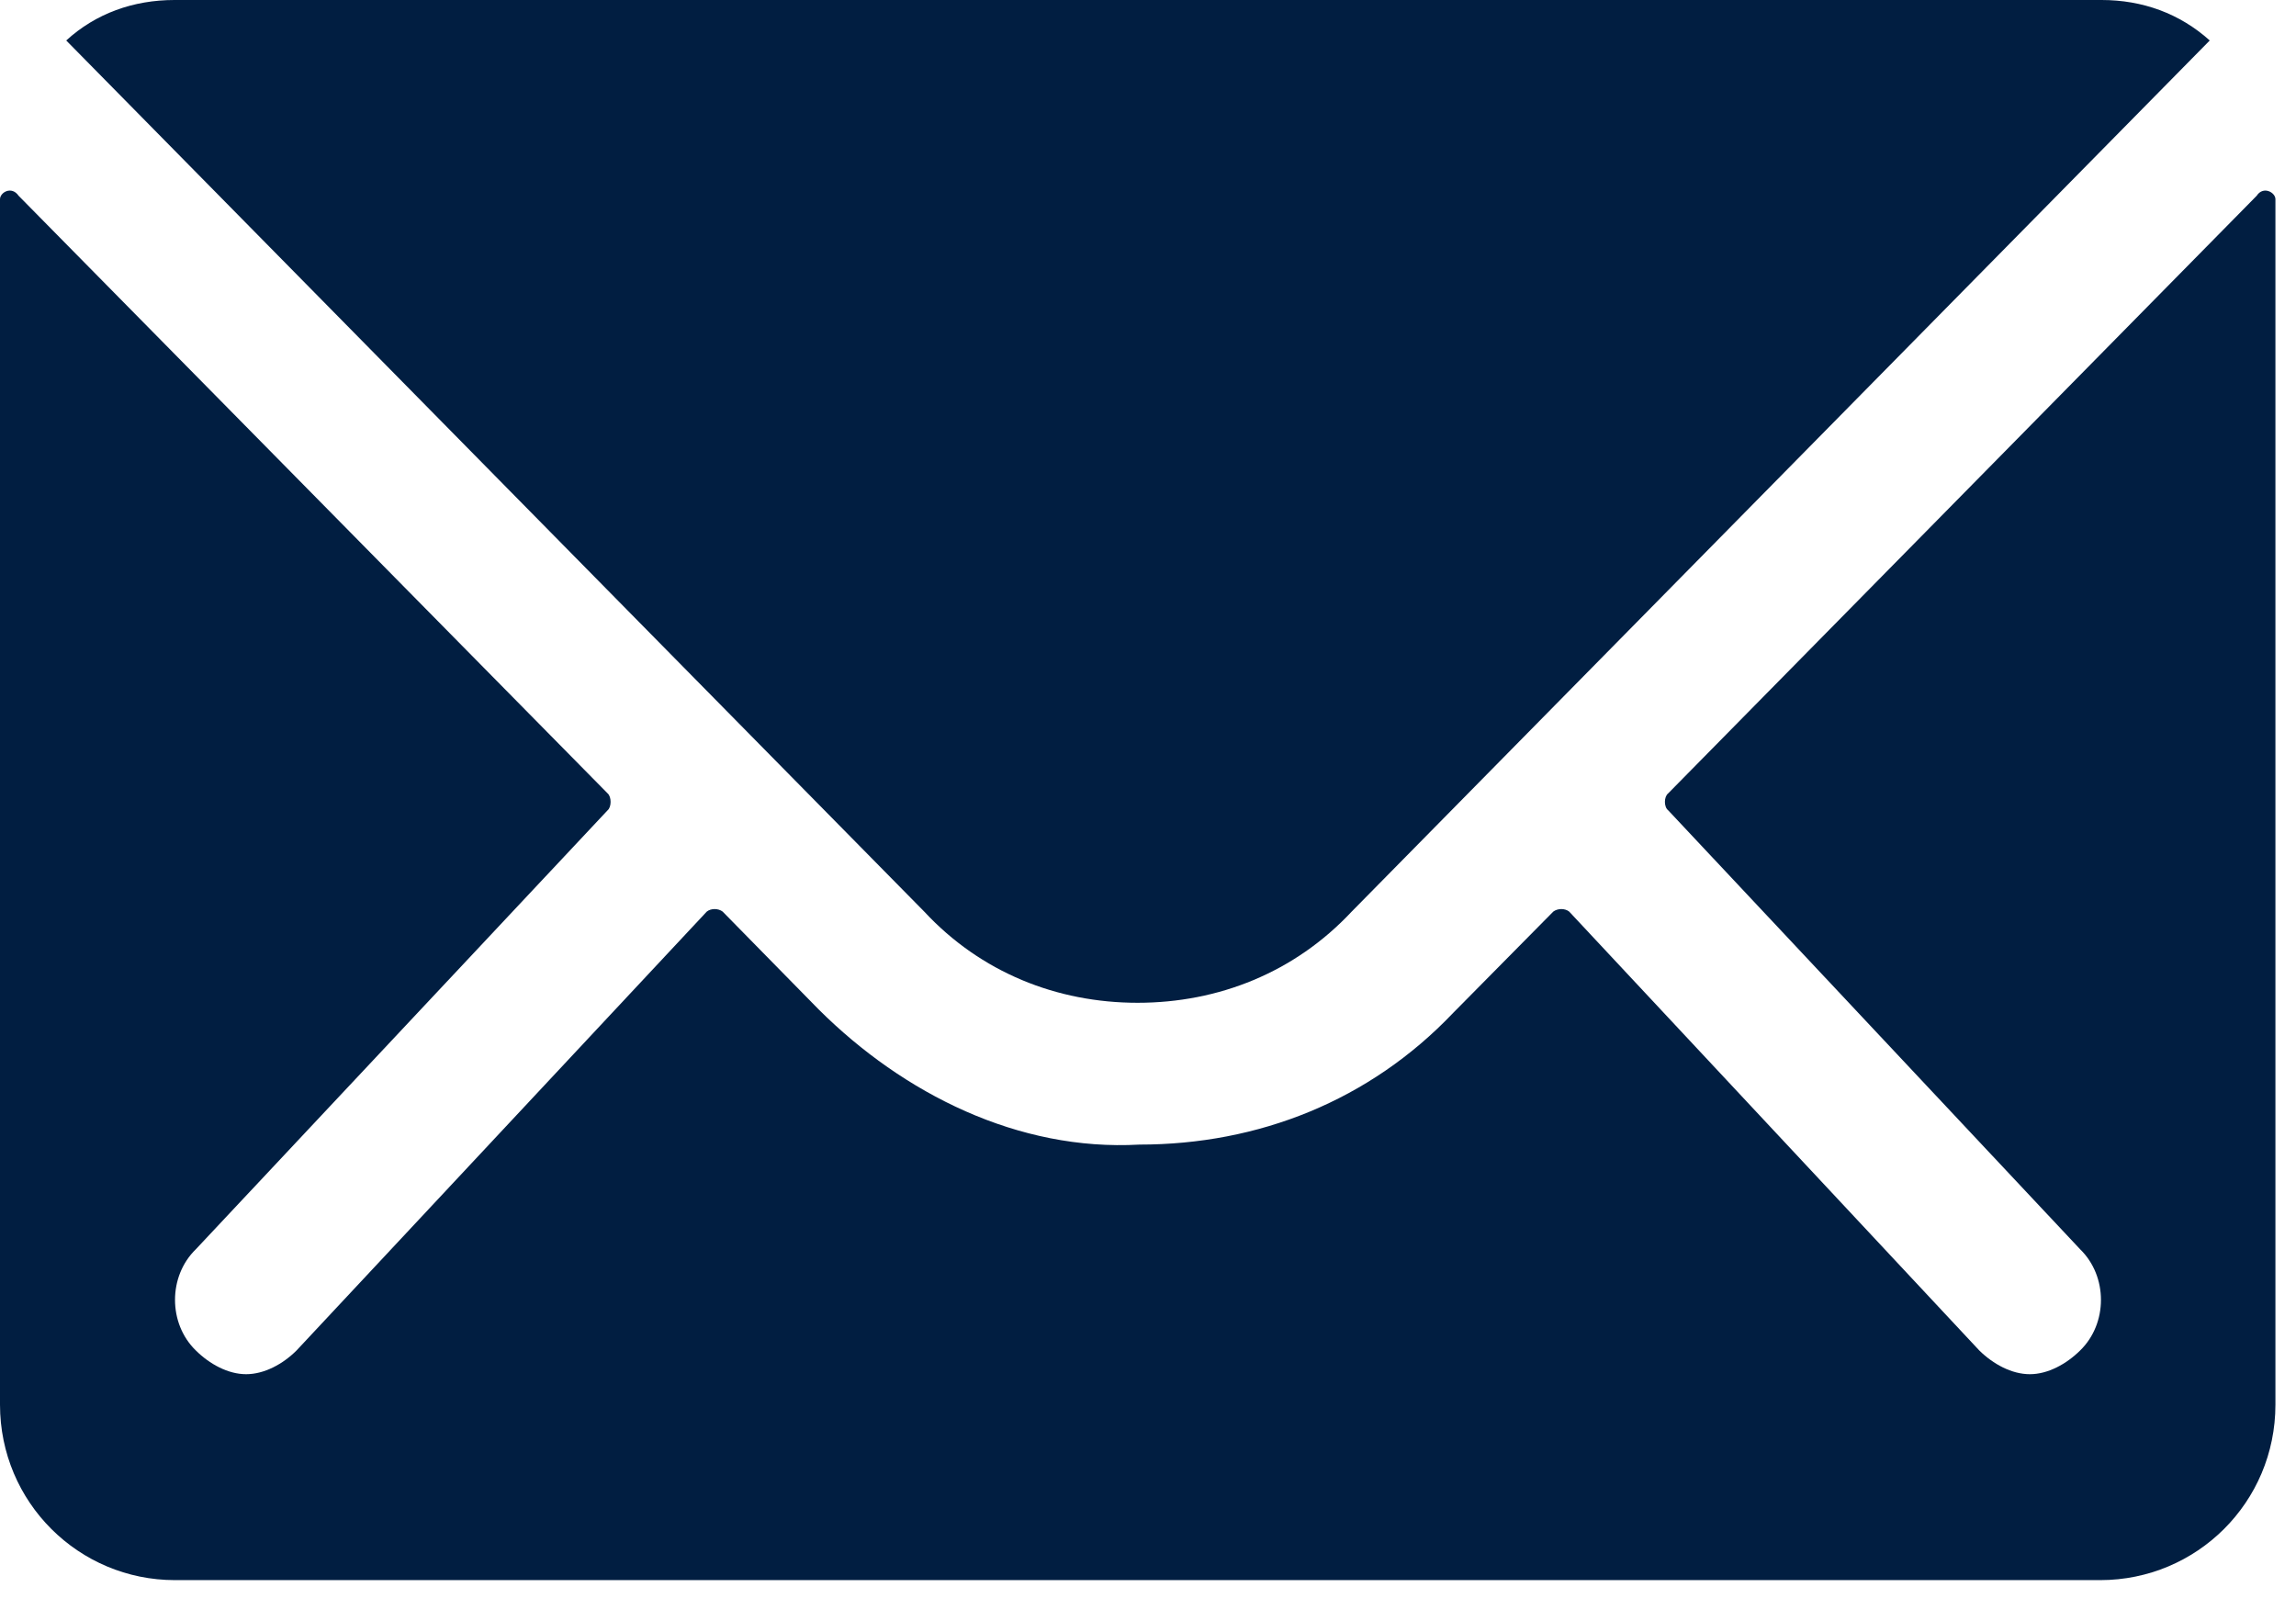
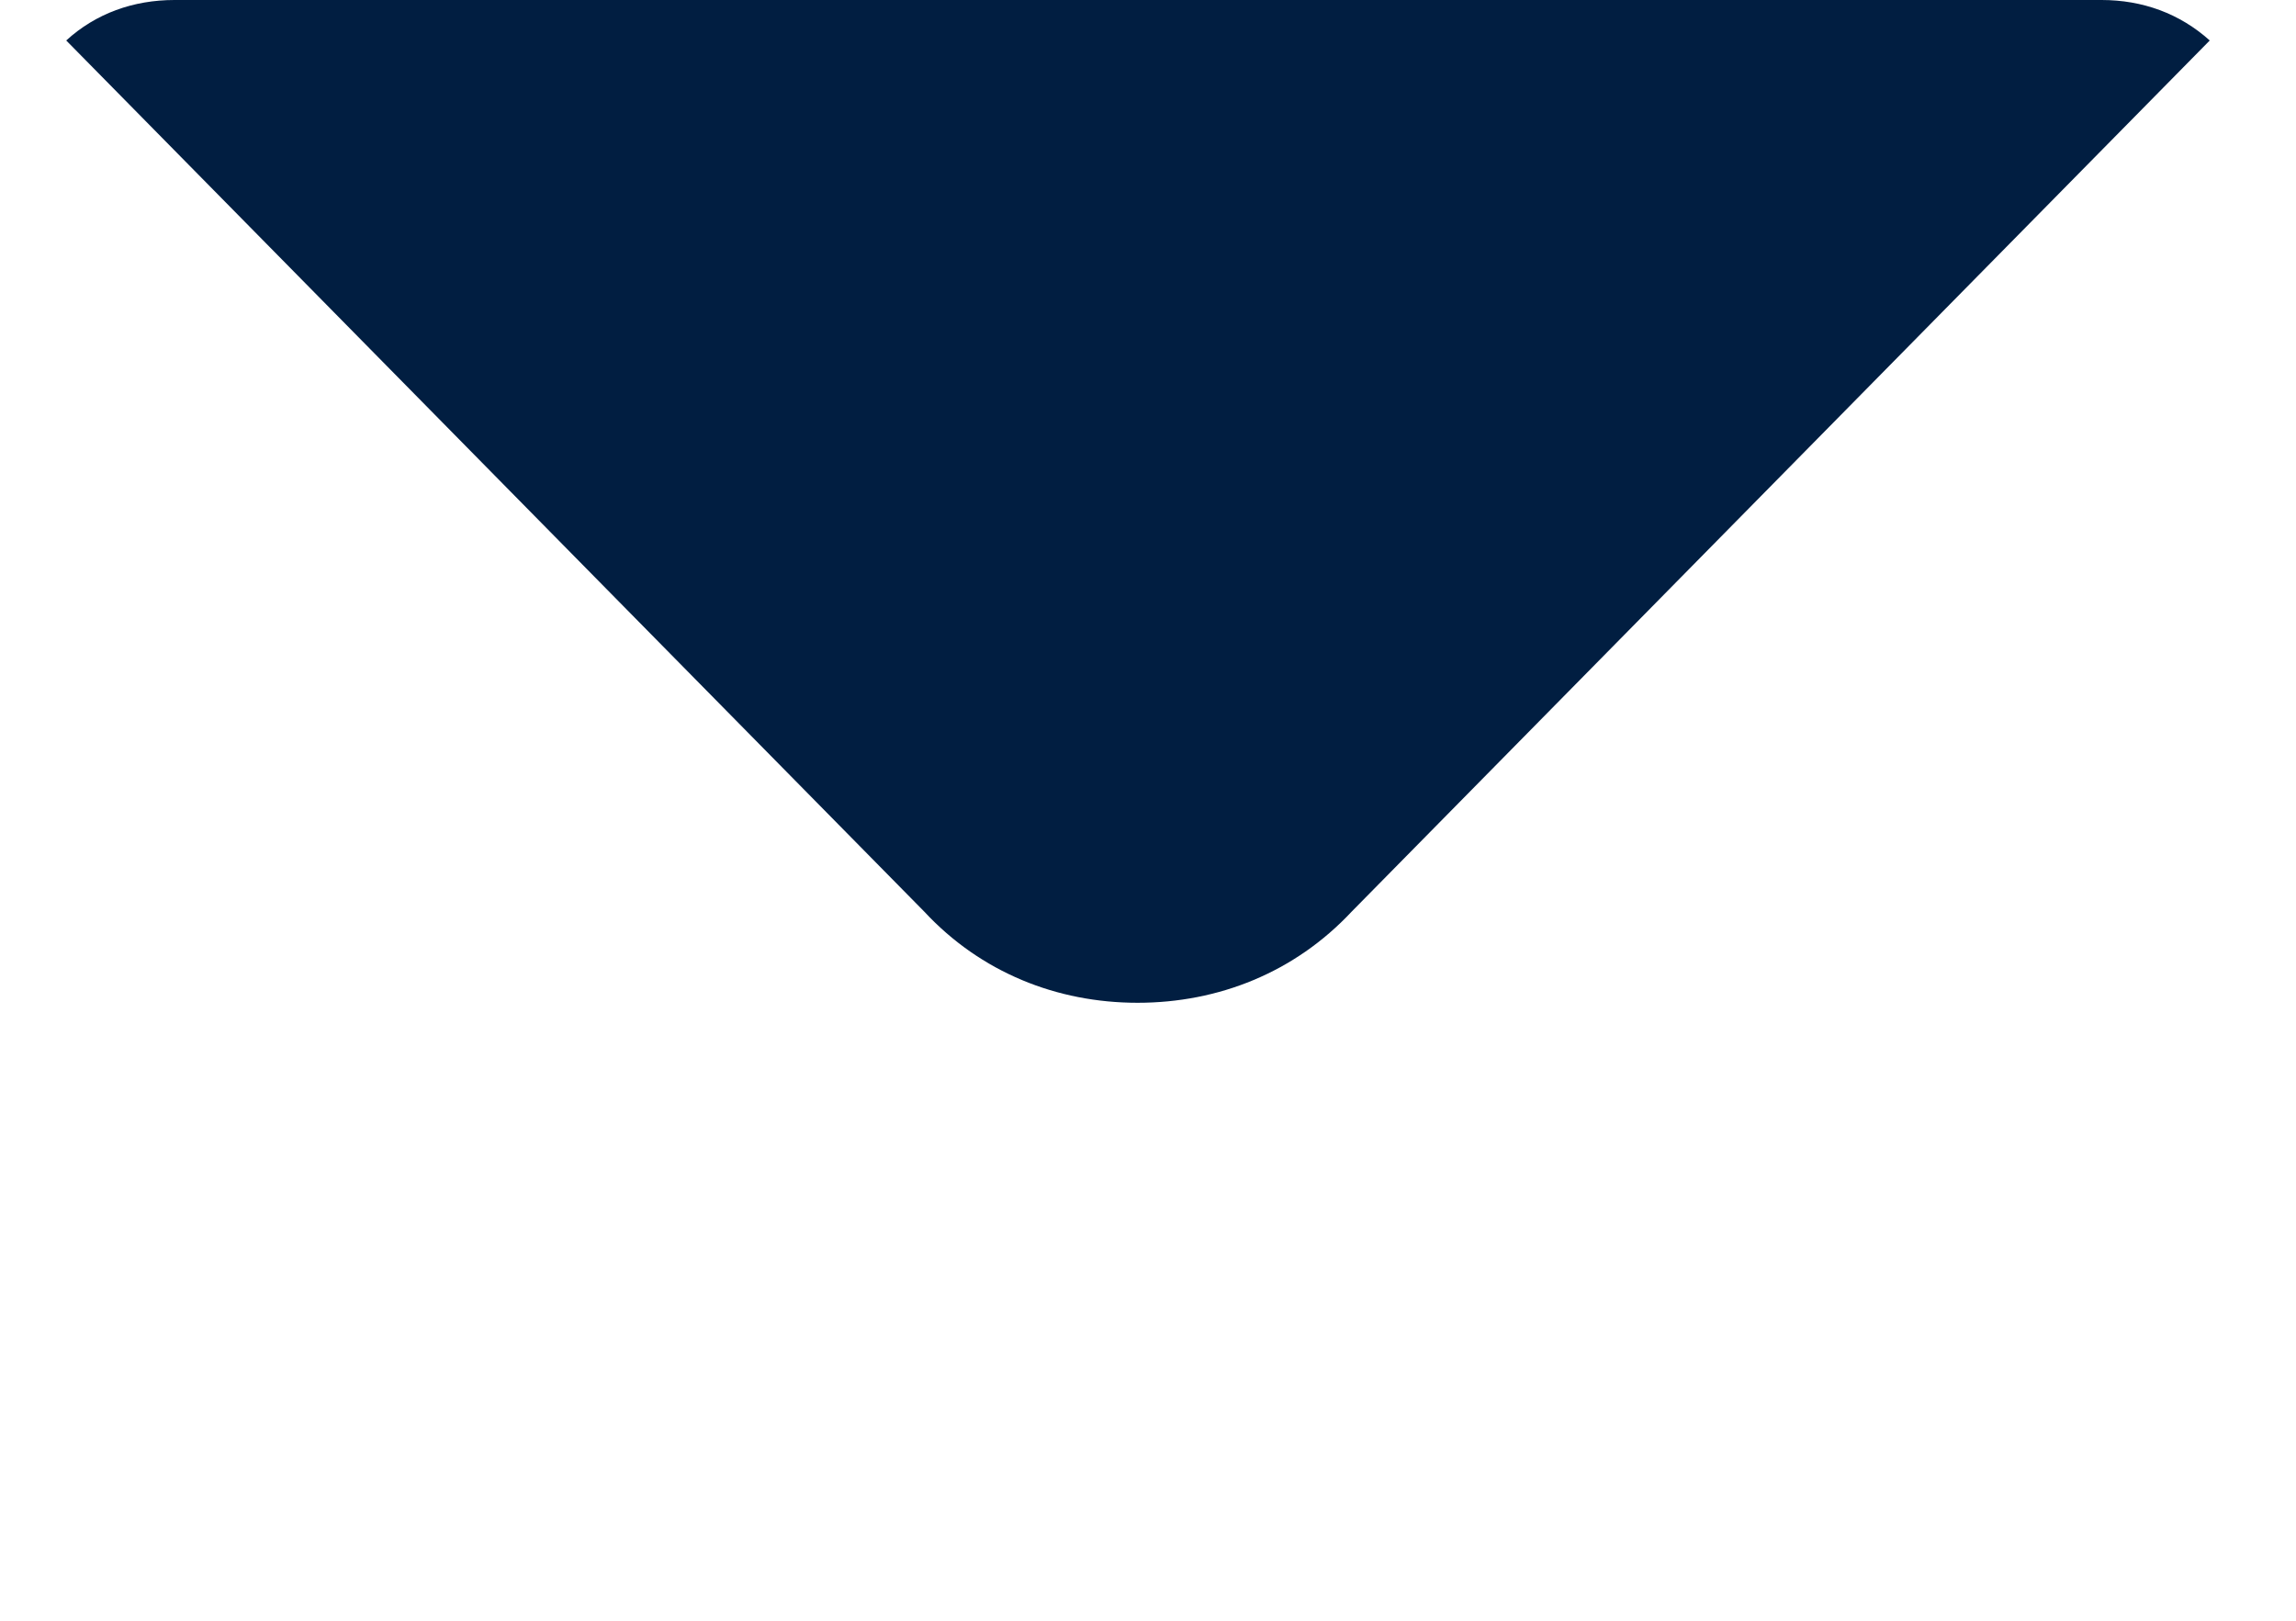
<svg xmlns="http://www.w3.org/2000/svg" xmlns:ns1="http://www.serif.com/" width="100%" height="100%" viewBox="0 0 51 36" version="1.1" xml:space="preserve" style="fill-rule:evenodd;clip-rule:evenodd;stroke-linejoin:round;stroke-miterlimit:2;">
  <g id="Ebene-1" ns1:id="Ebene 1">
-     <path d="M50.127,4.348l-13.073,13.275c-0.096,0.077 -0.096,0.301 -0,0.375l9.15,9.75c0.618,0.6 0.618,1.651 -0,2.25c-0.305,0.301 -0.715,0.526 -1.116,0.526c-0.405,0 -0.815,-0.225 -1.122,-0.526l-9.111,-9.75c-0.094,-0.074 -0.252,-0.074 -0.352,0l-2.224,2.25c-1.857,1.952 -4.324,2.926 -6.97,2.926c-2.686,0.151 -5.238,-1.125 -7.122,-3l-2.136,-2.176c-0.099,-0.074 -0.257,-0.074 -0.351,0l-9.114,9.75c-0.302,0.301 -0.715,0.526 -1.119,0.526c-0.402,0 -0.812,-0.225 -1.116,-0.526c-0.618,-0.599 -0.618,-1.65 -0,-2.25l9.146,-9.75c0.088,-0.074 0.088,-0.298 -0,-0.375l-13.084,-13.275c-0.155,-0.225 -0.413,-0.074 -0.413,0.076l-0,26.776c-0,2.173 1.752,3.898 3.885,3.898l42.767,0c2.139,0 3.891,-1.725 3.891,-3.898l-0,-26.776c-0,-0.15 -0.27,-0.301 -0.416,-0.076" style="fill:#011e41;fill-rule:nonzero;" />
    <path d="M25.269,22.274c1.798,0 3.492,-0.675 4.754,-2.024l19.061,-19.351c-0.668,-0.6 -1.494,-0.899 -2.403,-0.899l-42.805,-0c-0.914,-0 -1.749,0.299 -2.405,0.899l19.06,19.351c1.254,1.349 2.945,2.024 4.738,2.024" style="fill:#011e41;fill-rule:nonzero;" />
  </g>
</svg>